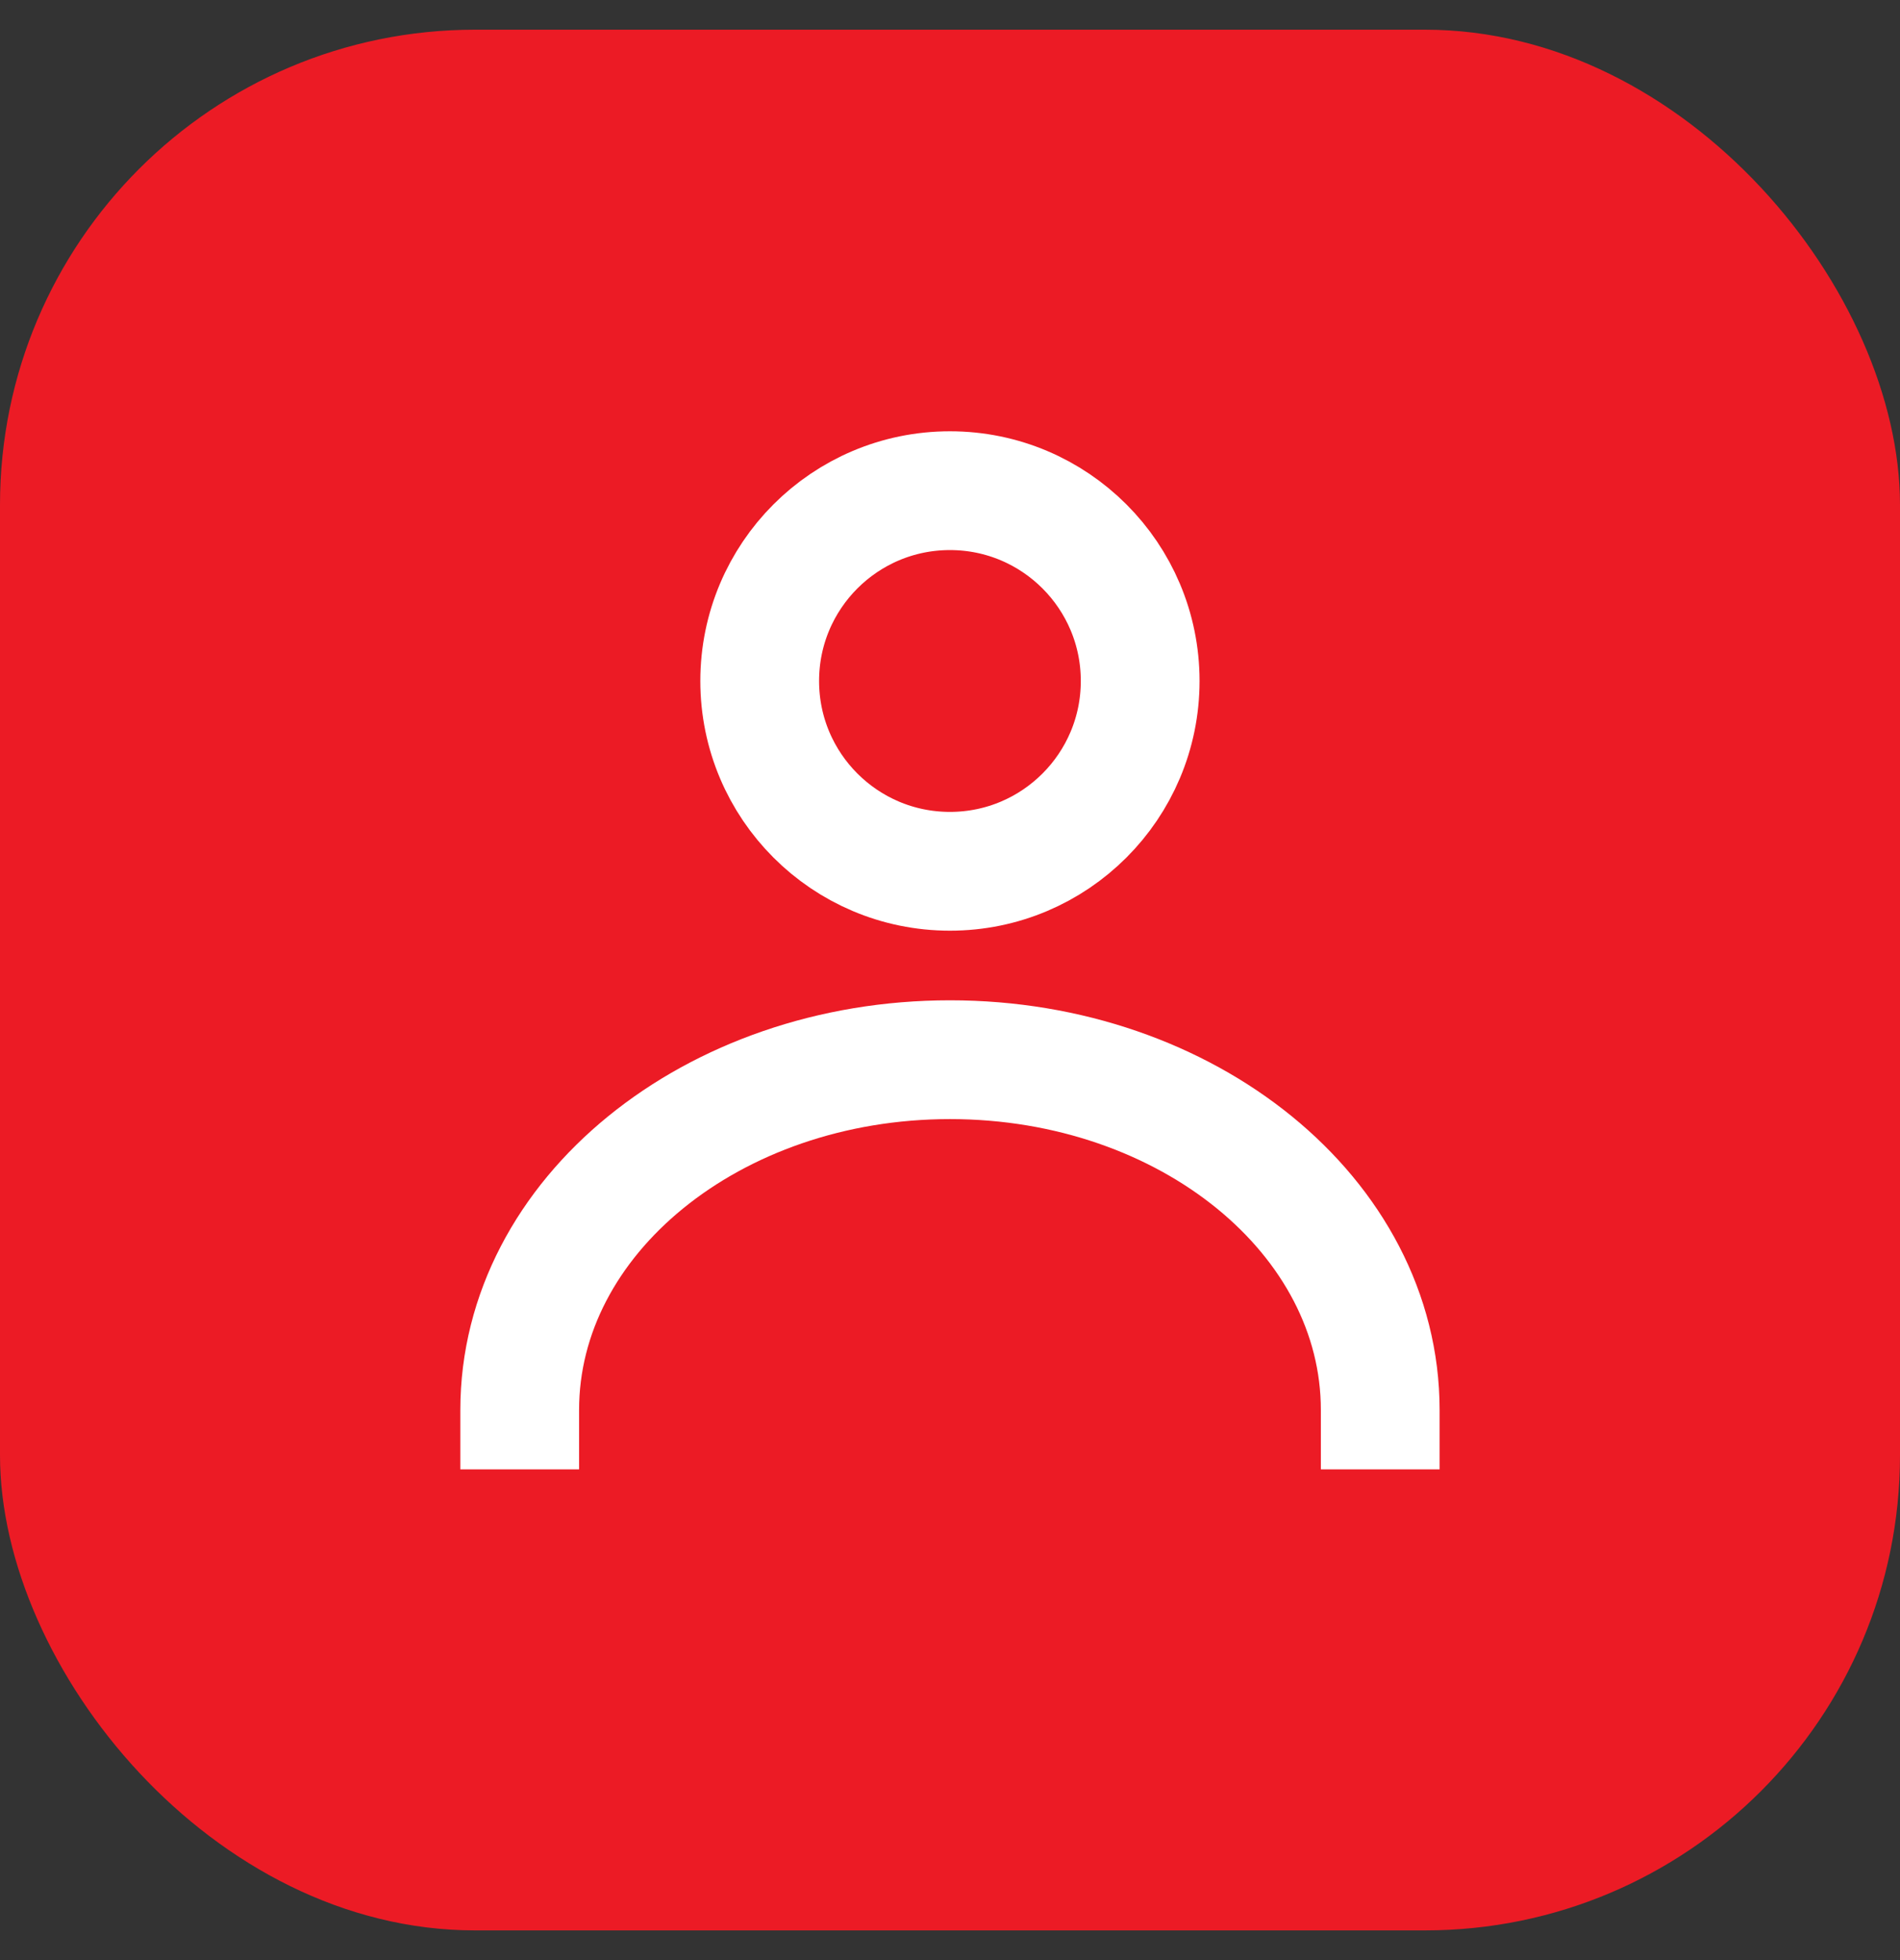
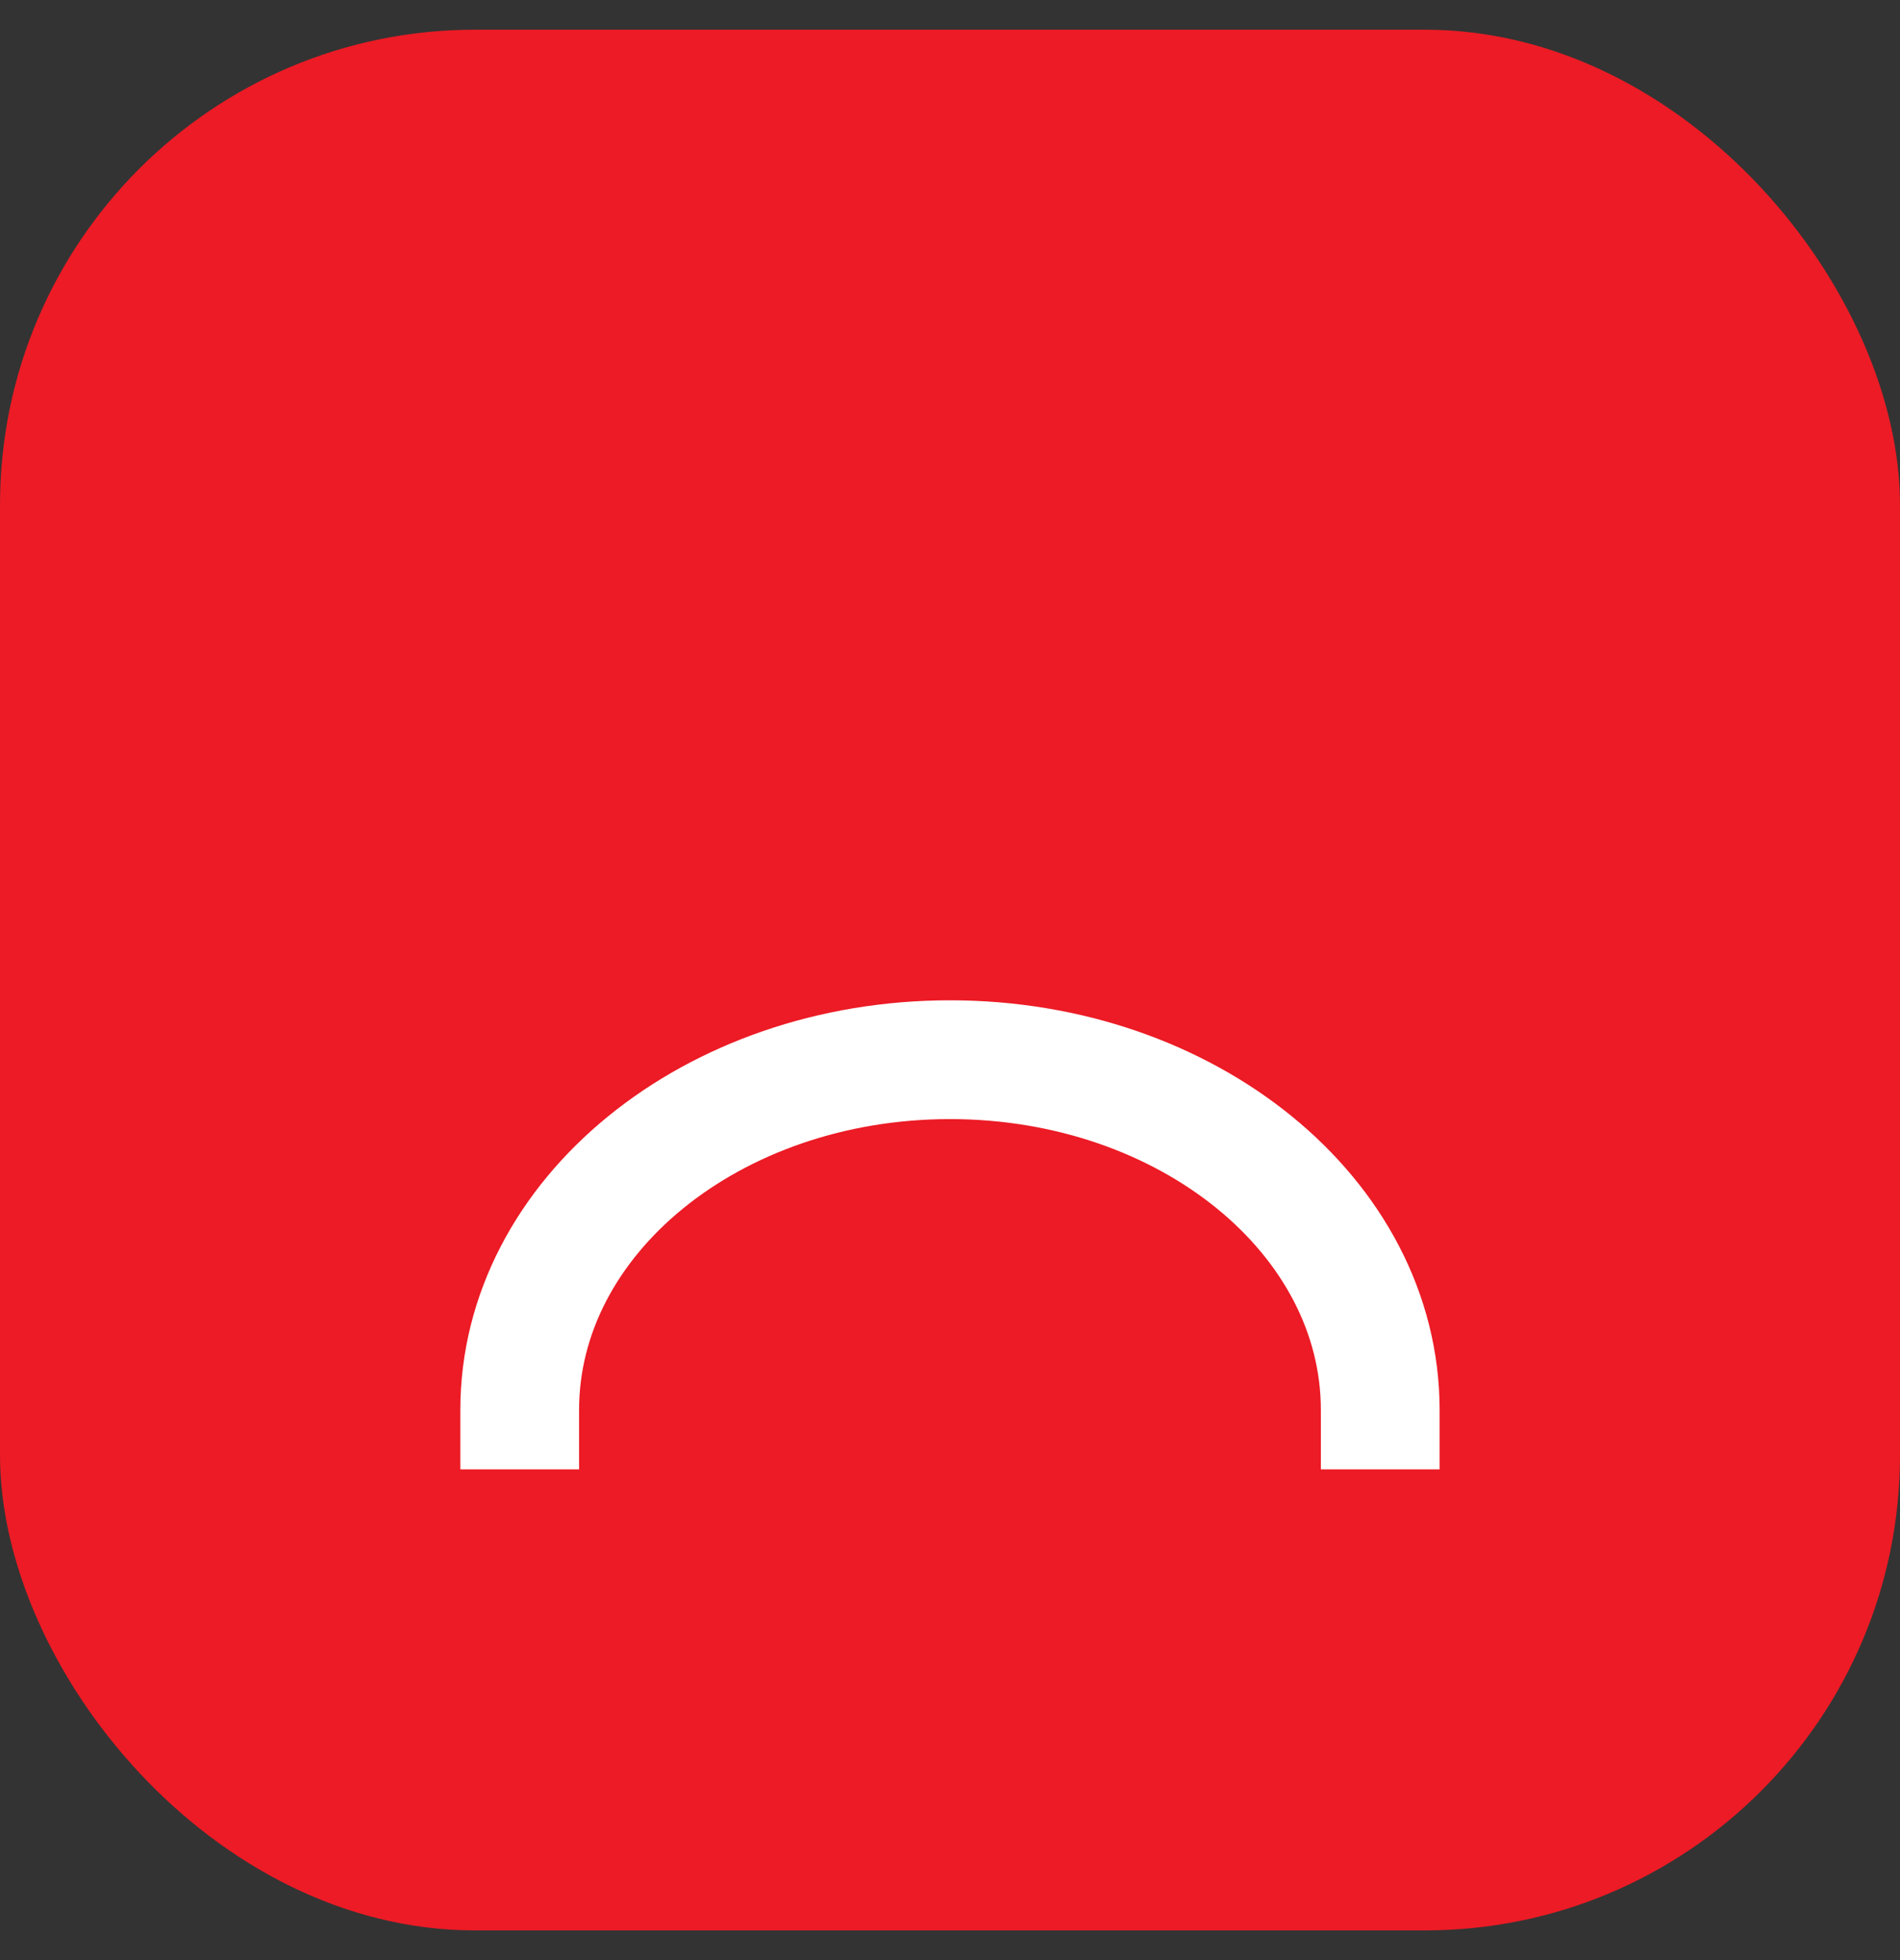
<svg xmlns="http://www.w3.org/2000/svg" width="32" height="33" viewBox="0 0 32 33" fill="none">
  <rect x="0" y="0" width="32" height="33" fill="#333333" stroke="none" />
  <rect y=".5" width="32" height="32" rx="8" fill="#EC1B25" />
  <path d="M23.246 23.738c0-3.257-3.244-5.897-7.246-5.897-4.003 0-7.247 2.64-7.247 5.897" stroke="#fff" stroke-width="2" stroke-linecap="square" stroke-linejoin="round" />
-   <circle cx="15.999" cy="11.465" r="3.204" stroke="#fff" stroke-width="2" stroke-linecap="square" stroke-linejoin="round" />
</svg>